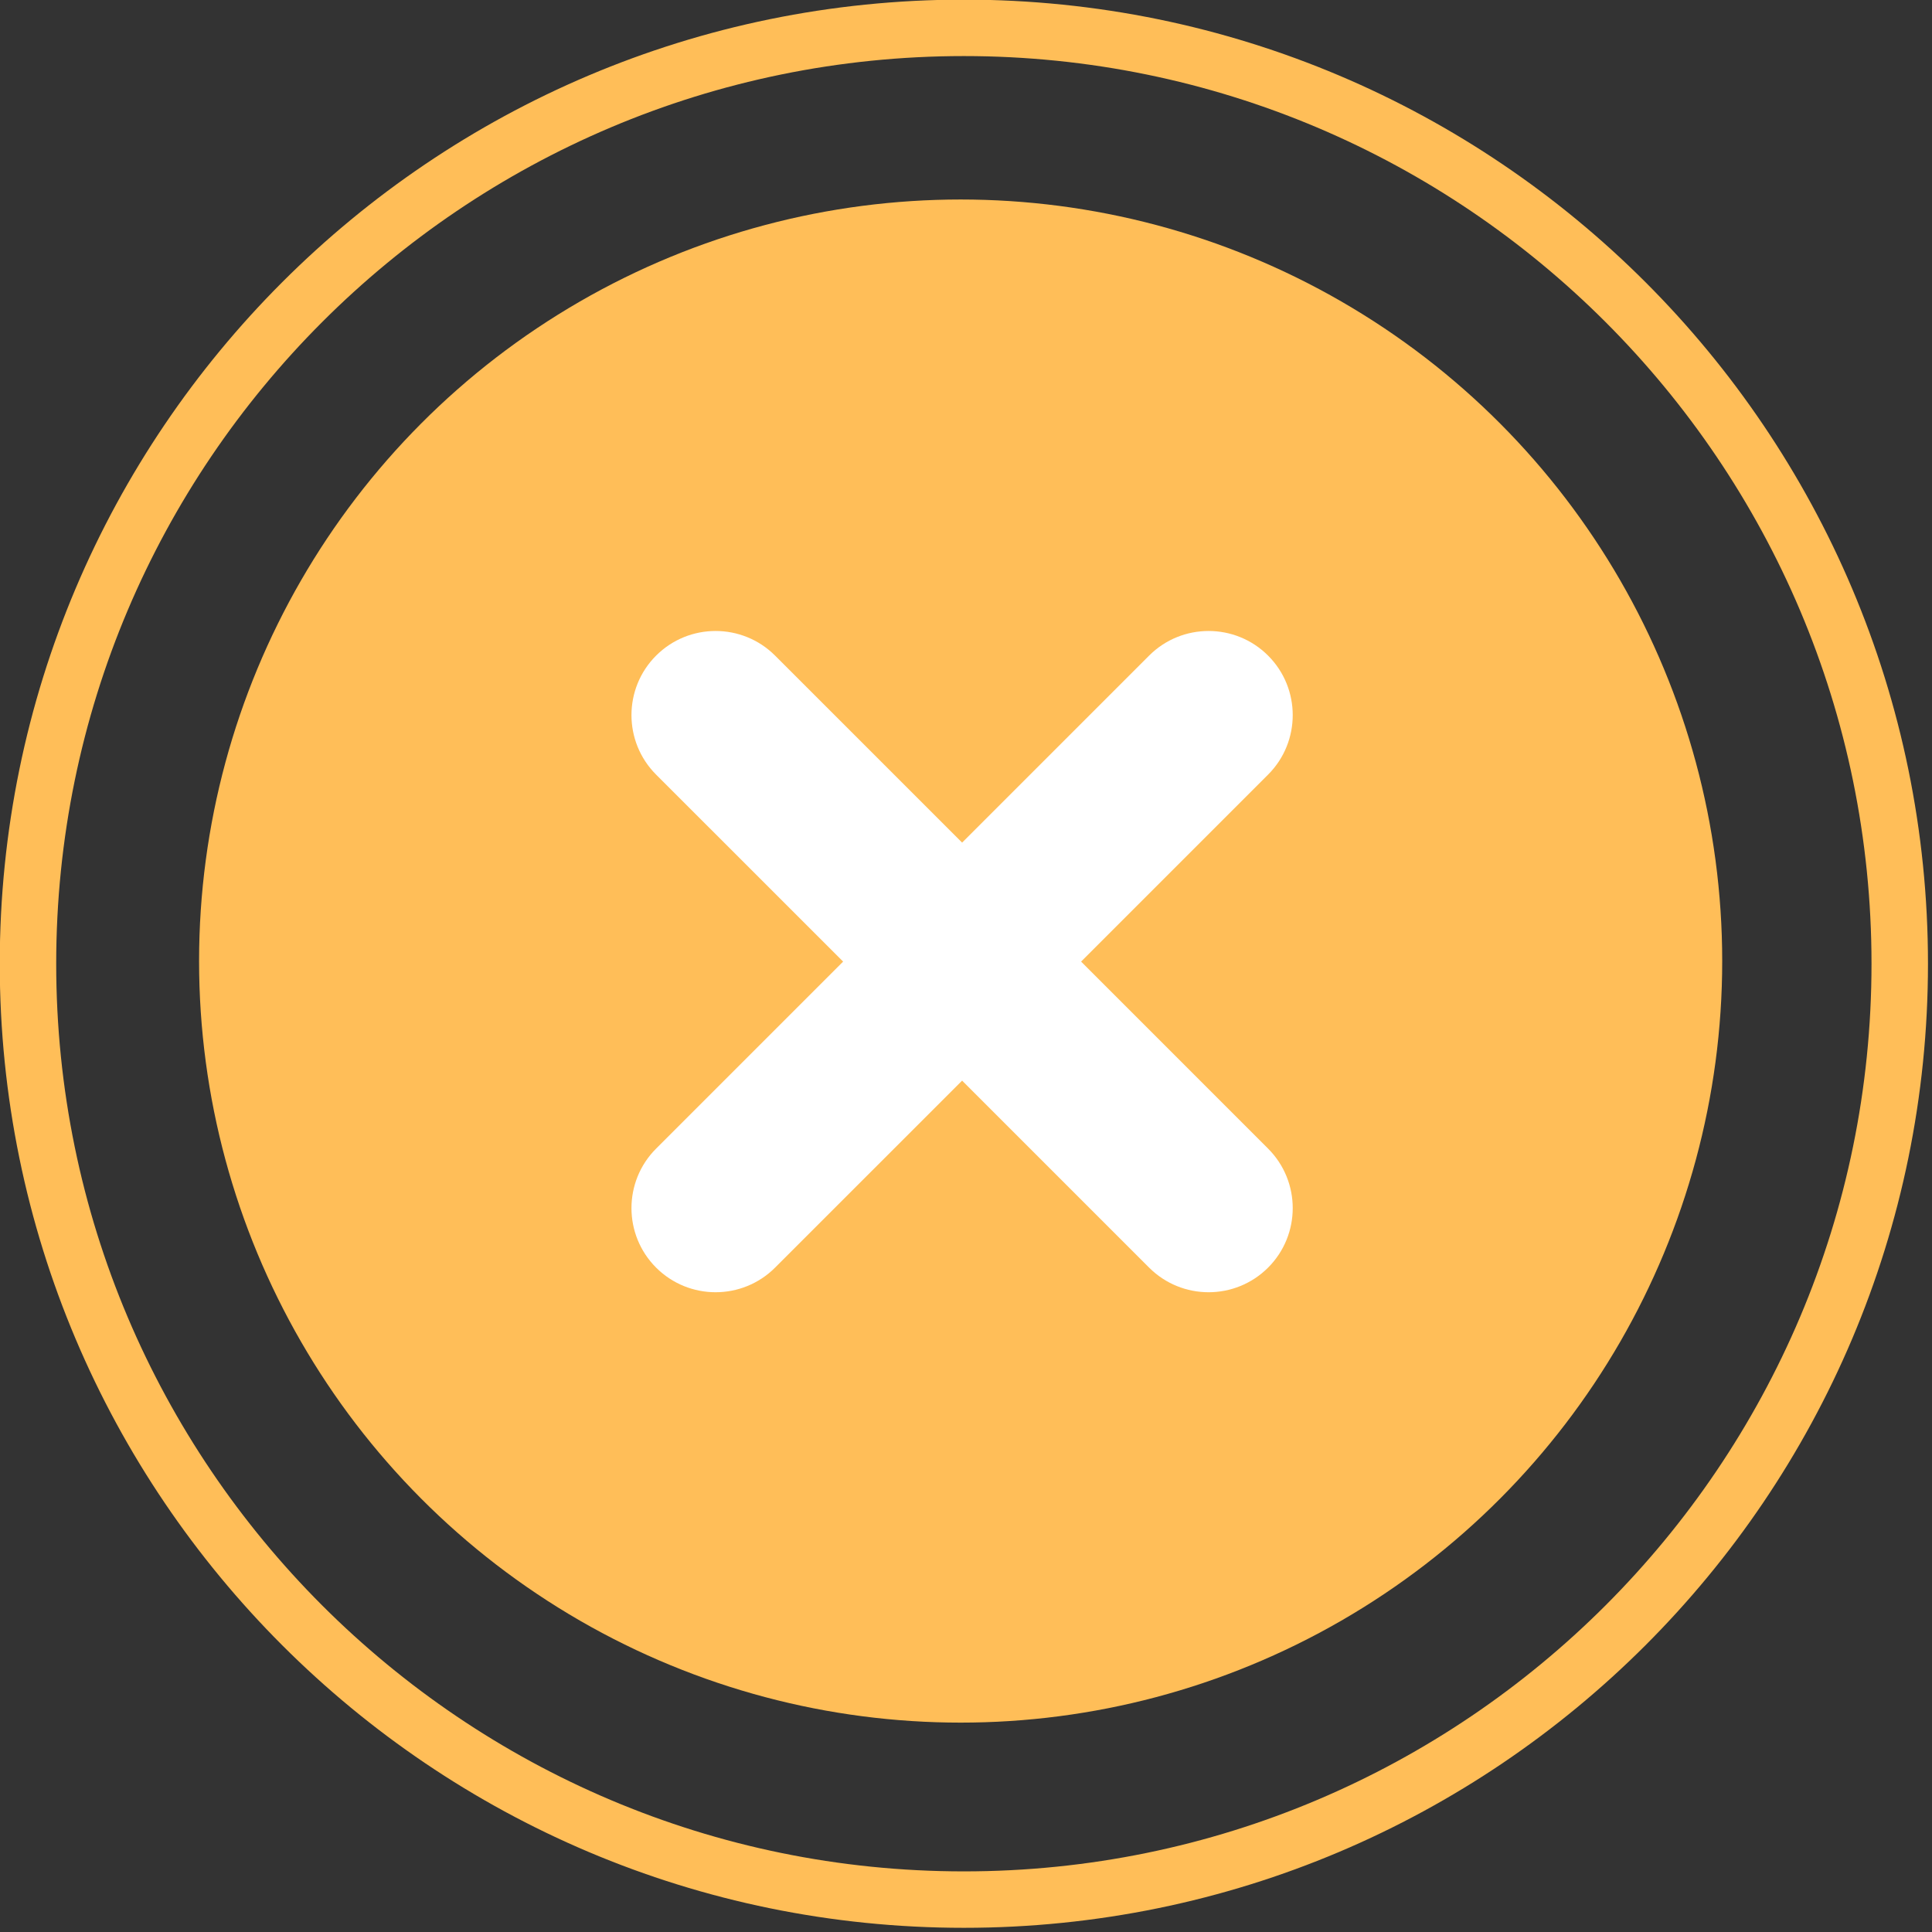
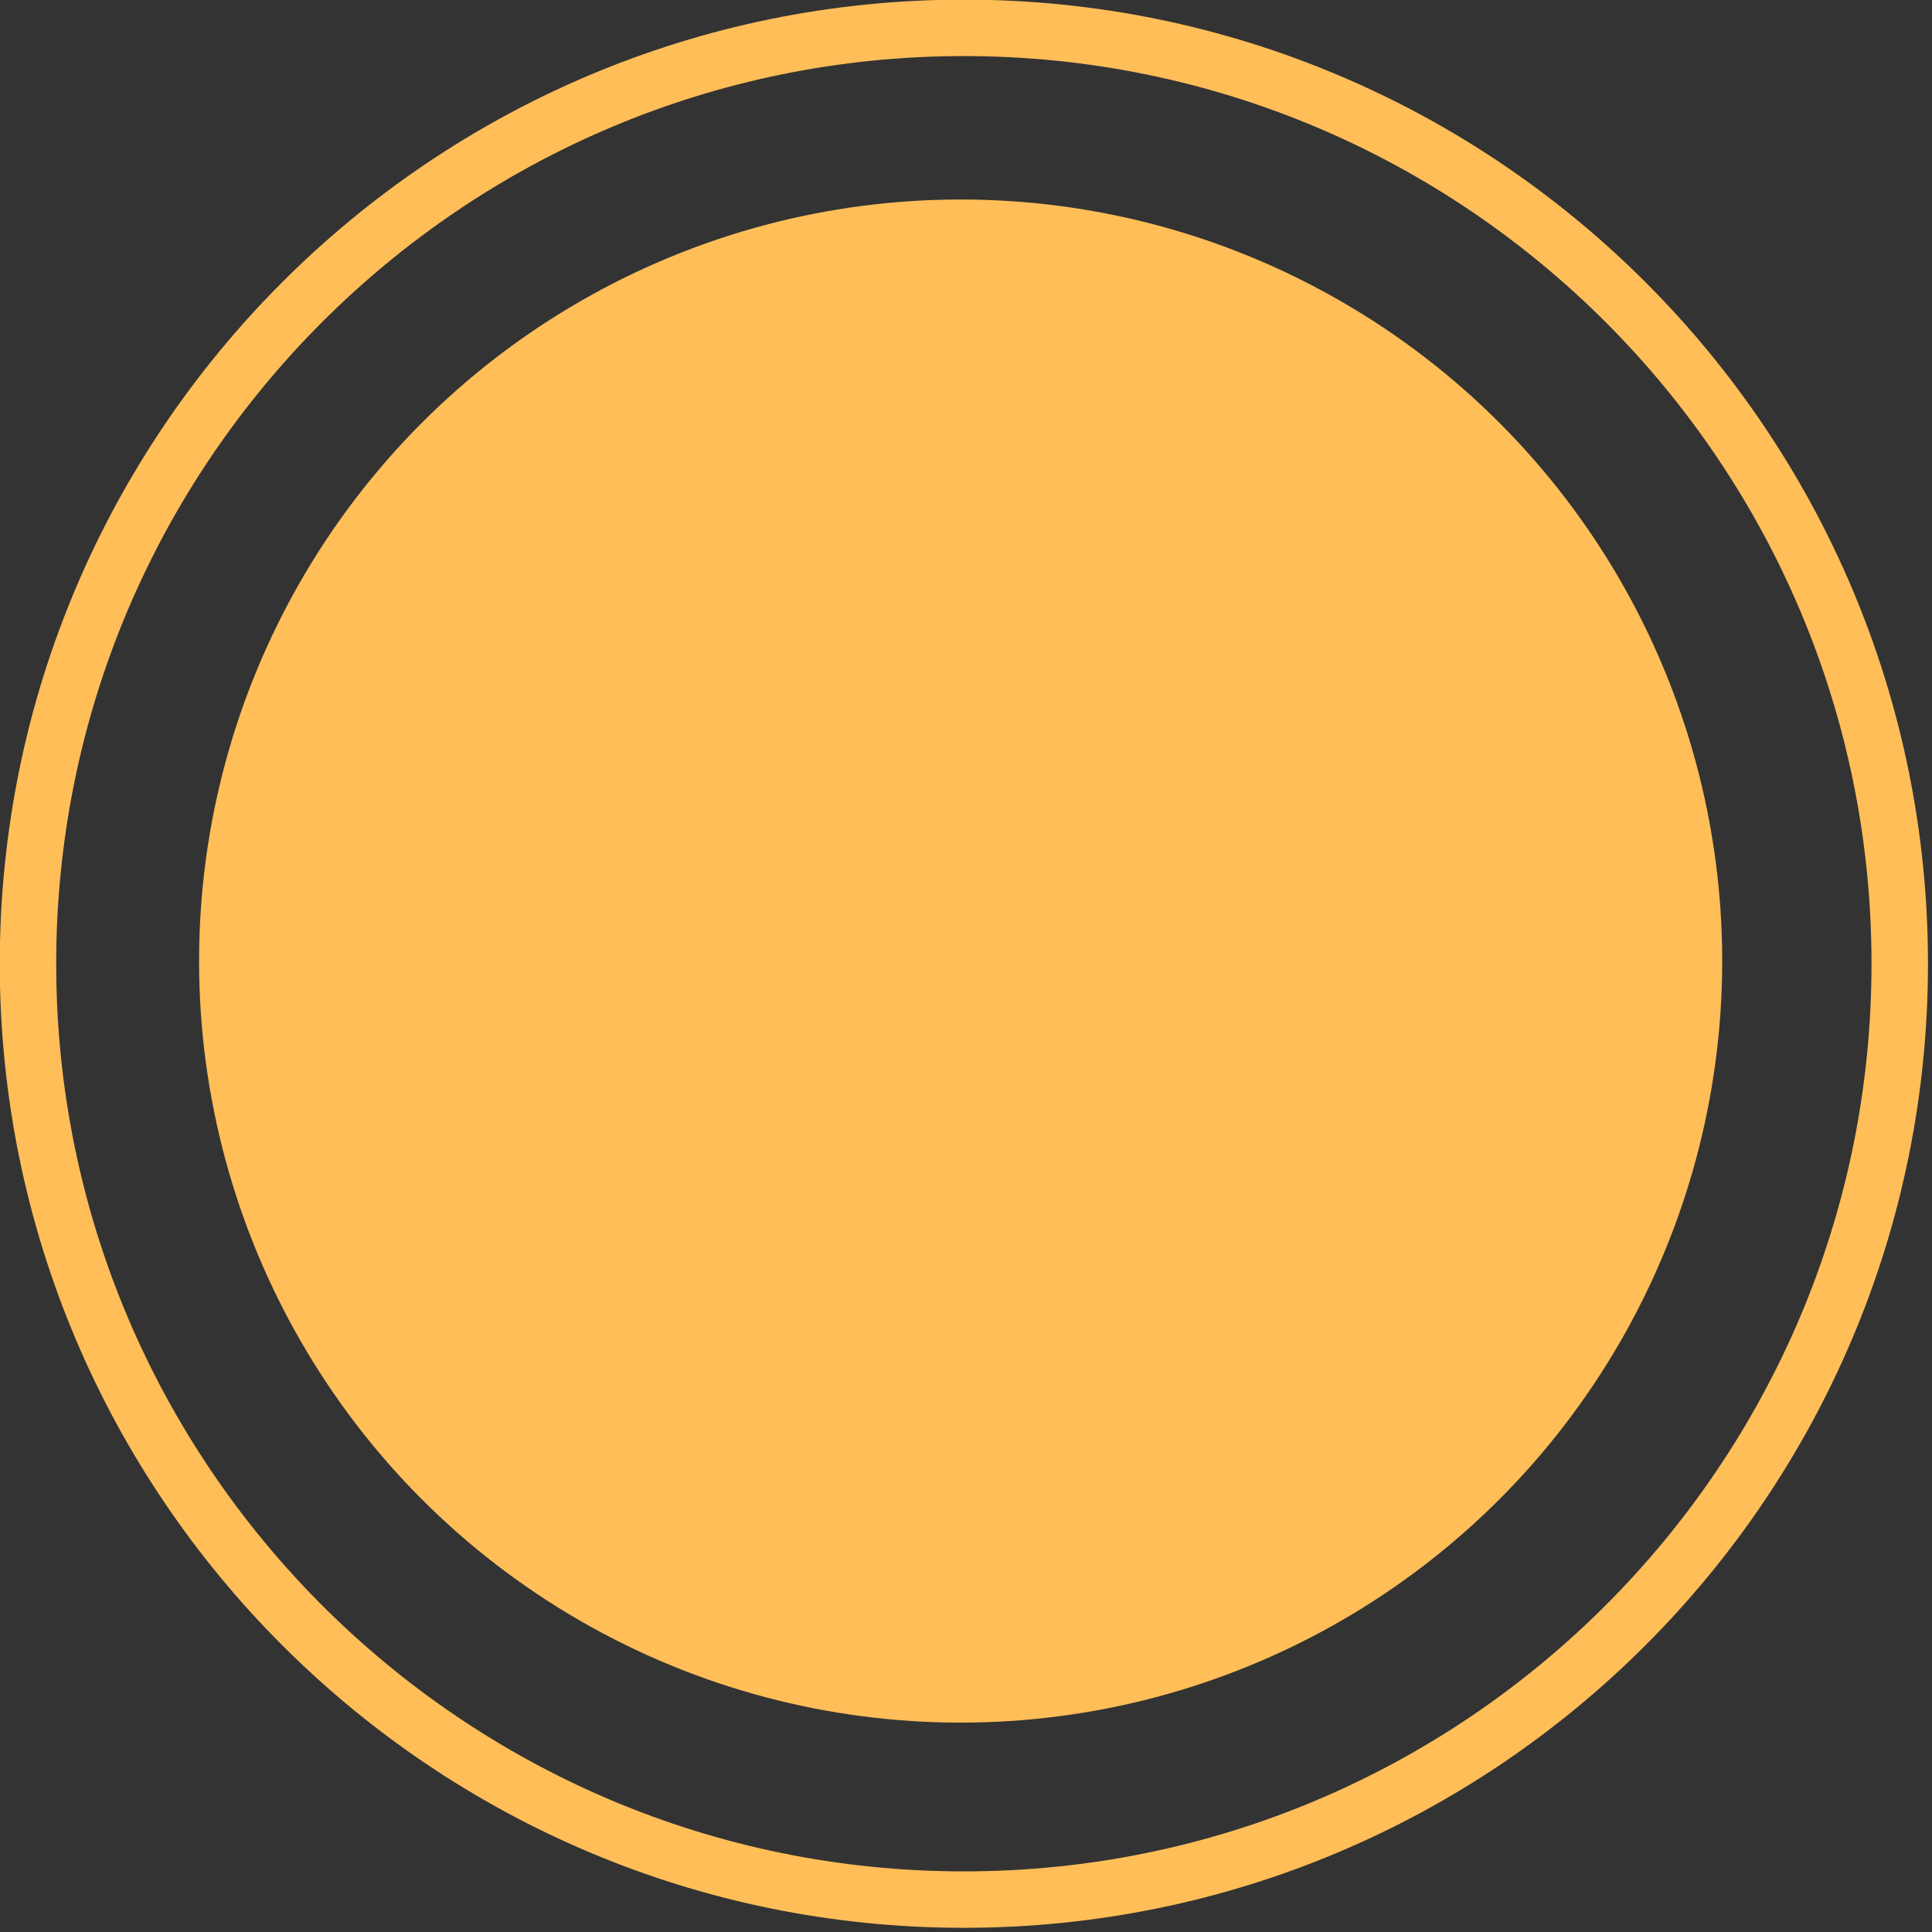
<svg xmlns="http://www.w3.org/2000/svg" width="100%" height="100%" viewBox="0 0 276 276" version="1.1" xml:space="preserve" style="fill-rule:evenodd;clip-rule:evenodd;stroke-linejoin:round;stroke-miterlimit:2;">
  <rect x="0" y="0" width="276" height="276" fill="#333333" stroke="none" />
  <g transform="matrix(1,0,0,1,-7546.37,-9235.2)">
    <g id="x" transform="matrix(1,0,0,1,6852.36,8698.25)">
      <g transform="matrix(0.377,0,0,0.377,290.834,191.424)">
        <circle cx="1433.45" cy="1280.69" r="288.581" style="fill:rgb(255,190,88);" />
      </g>
      <g transform="matrix(0.425,0,0,0.425,305.653,-106.863)">
        <path d="M1237.77,1514.73C1416.62,1514.73 1561.84,1659.94 1561.84,1838.8C1561.84,2017.65 1416.62,2162.86 1237.77,2162.86C1058.91,2162.86 913.7,2017.65 913.7,1838.8C913.7,1659.94 1058.91,1514.73 1237.77,1514.73ZM1237.77,1533.7C1406.15,1533.7 1542.86,1670.41 1542.86,1838.8C1542.86,2007.18 1406.15,2143.89 1237.77,2143.89C1069.38,2143.89 932.673,2007.18 932.673,1838.8C932.673,1670.41 1069.38,1533.7 1237.77,1533.7Z" style="fill:rgb(255,190,88);" />
      </g>
      <g transform="matrix(0.455,0,0,0.455,267.182,-32.508)">
-         <path d="M1240.16,1516.11L1298.87,1457.4C1309.18,1447.09 1325.92,1447.09 1336.23,1457.4C1346.54,1467.71 1346.54,1484.45 1336.23,1494.76L1277.52,1553.47L1336.23,1612.19C1346.54,1622.5 1346.54,1639.24 1336.23,1649.55C1325.92,1659.86 1309.18,1659.86 1298.87,1649.55L1240.16,1590.84L1181.44,1649.55C1171.13,1659.86 1154.39,1659.86 1144.08,1649.55C1133.77,1639.24 1133.77,1622.5 1144.08,1612.19L1202.8,1553.47L1144.08,1494.76C1133.77,1484.45 1133.77,1467.71 1144.08,1457.4C1154.39,1447.09 1171.13,1447.09 1181.44,1457.4L1240.16,1516.11Z" style="fill:white;" />
-       </g>
+         </g>
    </g>
  </g>
</svg>